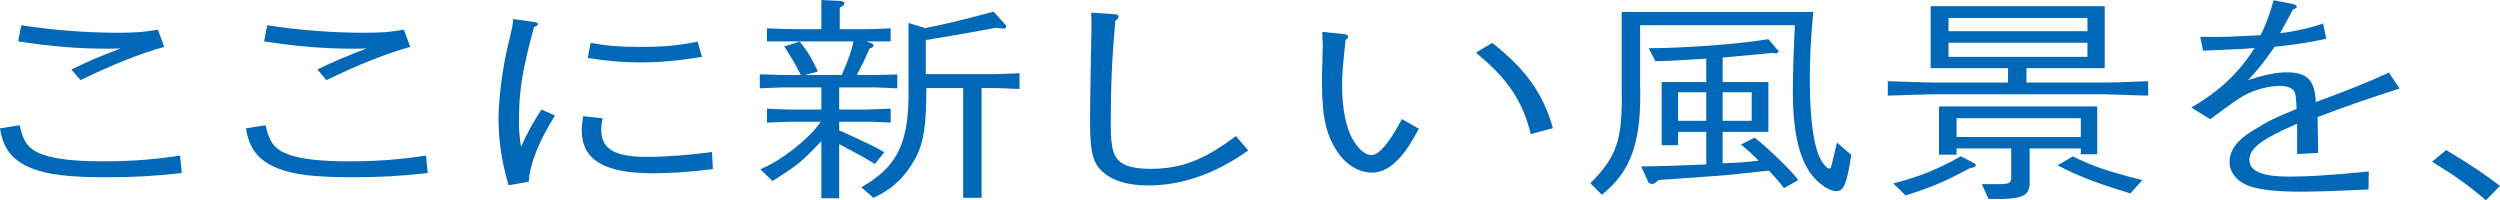
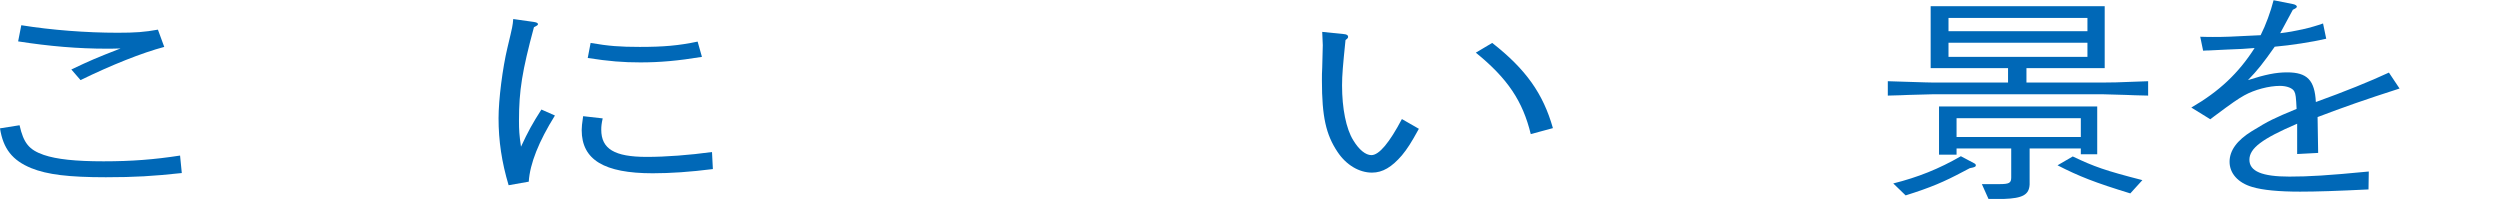
<svg xmlns="http://www.w3.org/2000/svg" version="1.1" id="レイヤー_1" x="0px" y="0px" viewBox="0 0 448.893 35.959" style="enable-background:new 0 0 448.893 35.959;" xml:space="preserve">
  <style type="text/css">
	.st0{fill:#0068B7;}
</style>
  <g>
    <g>
      <path class="st0" d="M3.512,22.489c0.723,3.218,1.705,4.41,4.339,5.324    c2.324,0.795,5.733,1.152,10.743,1.152c5.062,0,9.091-0.318,13.739-1.033    l0.31,3.139c-5.113,0.557-8.471,0.755-13.636,0.755    c-6.663,0-10.537-0.477-13.378-1.629C2.221,28.807,0.568,26.701,0,23.045    L3.512,22.489z M12.81,12.476c3.254-1.549,4.442-2.066,8.833-3.774    c-1.085,0.04-2.066,0.04-2.479,0.04c-5.165,0-10.33-0.437-15.909-1.311    l0.568-2.901C9.246,5.403,15.547,5.88,21.125,5.88    c3.15,0,4.855-0.119,7.231-0.556l1.136,3.099    c-4.029,1.073-9.503,3.258-15.03,5.96L12.81,12.476z" />
-       <path class="st0" d="M47.678,22.489c0.723,3.218,1.705,4.41,4.339,5.324    c2.324,0.795,5.733,1.152,10.743,1.152c5.062,0,9.091-0.318,13.739-1.033    l0.31,3.139c-5.113,0.557-8.471,0.755-13.636,0.755    c-6.663,0-10.537-0.477-13.378-1.629c-3.409-1.391-5.062-3.496-5.63-7.152    L47.678,22.489z M56.976,12.476c3.254-1.549,4.442-2.066,8.833-3.774    c-1.085,0.04-2.066,0.04-2.479,0.04c-5.165,0-10.33-0.437-15.909-1.311    l0.568-2.901c5.423,0.874,11.725,1.351,17.303,1.351    c3.15,0,4.855-0.119,7.231-0.556l1.136,3.099    c-4.029,1.073-9.503,3.258-15.03,5.96L56.976,12.476z" />
      <path class="st0" d="M95.822,3.934c0.516,0.079,0.774,0.198,0.774,0.397    c0,0.159-0.103,0.239-0.723,0.557c-2.118,7.867-2.686,11.364-2.686,16.767    c0,1.669,0.052,2.583,0.361,4.688c1.292-2.781,2.066-4.172,3.667-6.675    l2.427,1.073c-2.892,4.649-4.494,8.623-4.7,11.88l-3.615,0.636    c-1.24-4.133-1.808-7.986-1.808-12.039c0-3.338,0.723-9.02,1.602-12.675    c0.93-3.894,0.93-3.894,1.033-5.125L95.822,3.934z M108.218,21.257    c-0.207,0.914-0.258,1.431-0.258,2.026c0,3.457,2.376,4.888,8.161,4.888    c3.46,0,7.644-0.318,11.725-0.874l0.155,3.06    c-4.08,0.517-7.593,0.755-10.795,0.755c-8.729,0-12.758-2.424-12.758-7.748    c0-0.557,0.052-1.112,0.258-2.503L108.218,21.257z M126.038,10.211    c-4.339,0.715-7.593,0.993-11.054,0.993c-3.099,0-5.63-0.199-9.452-0.794    l0.516-2.702c3.203,0.557,5.269,0.715,8.833,0.715    c4.287,0,6.973-0.238,10.382-0.954L126.038,10.211z" />
-       <path class="st0" d="M136.528,30.396c3.822-1.589,8.833-5.522,10.847-8.542h-5.63    c-2.221,0.079-2.634,0.119-4.029,0.158v-2.502    c2.479,0.119,3.203,0.159,4.029,0.159h5.733v-3.973h-7.024    c-0.31,0-1.033,0.04-2.169,0.079c-0.258,0-1.033,0.04-1.859,0.08v-2.503    l1.859,0.04c1.136,0.04,1.859,0.08,2.169,0.08h3.357    c-0.93-1.828-1.601-2.98-2.996-5.126l2.789-0.874    c1.343,1.669,2.169,2.98,3.254,5.364l-2.325,0.636h6.611    c1.292-2.98,1.756-4.371,2.118-6.04h-15.547V5.086    c2.841,0.119,4.029,0.159,5.682,0.159h4.081V0l3.202,0.159    c0.671,0.04,0.93,0.159,0.93,0.477c0,0.159-0.155,0.317-0.465,0.516    l-0.361,0.239v3.854h4.081c1.601,0,2.634-0.04,5.062-0.159v2.344h-4.39    l1.033,0.397c0.155,0.04,0.258,0.199,0.258,0.358    c0,0.159-0.103,0.278-0.258,0.357l-0.465,0.199    c-0.774,1.828-1.395,3.099-2.272,4.729h3.254c0.775,0,0.93,0,4.029-0.119v2.503    c-0.826-0.04-1.601-0.04-1.859-0.08c-1.188-0.04-2.014-0.079-2.169-0.079    h-6.405v3.973h5.165c0.258,0,0.981-0.04,2.066-0.08    c0.31,0,1.136-0.04,2.014-0.079v2.502c-3.202-0.158-3.202-0.158-4.081-0.158    h-5.165v1.549c4.339,1.947,6.818,3.14,8.109,3.935l-1.705,2.105    c-2.376-1.431-3.46-2.026-6.405-3.576v9.735h-3.202V25.35    c-3.616,3.774-4.287,4.331-8.781,7.152L136.528,30.396z M166.331,15.814    c0,6.794-0.465,9.695-1.859,12.397c-1.859,3.496-4.132,5.682-7.645,7.311    l-2.169-1.907c6.146-3.457,8.316-7.51,8.471-15.893V4.132l2.996,0.914    c4.132-0.834,4.907-1.033,12.293-2.94l2.118,2.345    c0.103,0.119,0.155,0.238,0.155,0.317c0,0.239-0.155,0.318-0.413,0.358h-0.052    l-1.498-0.119c-3.874,0.715-6.508,1.192-8.006,1.43    c-0.878,0.159-2.375,0.397-4.493,0.755v6.119h12.757    c0.258,0,0.981-0.04,2.015-0.08c0.31,0,1.136-0.04,2.066-0.079v2.821    c-0.93-0.04-1.756-0.079-2.066-0.079c-0.981-0.04-1.705-0.08-2.015-0.08    h-2.737v19.708h-3.306V15.814H166.331z" />
-       <path class="st0" d="M224.133,27.019c-5.888,4.172-11.932,6.278-17.975,6.278    c-4.081,0-7.128-1.073-8.833-3.14c-1.239-1.549-1.601-3.456-1.601-8.82    c0-2.583,0.052-4.212,0.155-10.967c0.104-4.927,0.104-4.927,0.104-5.443    c0-0.596,0-1.51-0.052-2.662l4.029,0.278c0.671,0.04,0.878,0.159,0.878,0.516    c0,0.199-0.155,0.397-0.568,0.636c-0.568,6.119-0.827,11.603-0.827,18.556    c0,4.489,0.465,6.039,2.118,7.112c0.93,0.596,2.79,0.953,5.01,0.953    c5.527,0,9.607-1.589,15.34-5.881L224.133,27.019z" />
      <path class="st0" d="M241.287,6.119c0.517,0.04,0.774,0.199,0.774,0.477    c0,0.199-0.052,0.278-0.465,0.596c-0.465,4.569-0.62,6.278-0.62,8.146    c0,4.132,0.724,7.788,2.015,9.854c1.033,1.709,2.221,2.662,3.254,2.662    c1.395,0,3.254-2.265,5.476-6.477l3.047,1.749    c-1.395,2.543-2.066,3.576-3.047,4.768c-1.809,2.106-3.461,3.1-5.372,3.1    c-2.324,0-4.648-1.391-6.198-3.735c-2.066-3.099-2.79-6.317-2.79-12.794    c0-0.834,0-1.51,0.052-2.305c0.052-2.305,0.104-3.695,0.104-4.053    c0-0.397-0.052-1.351-0.104-2.384L241.287,6.119z M274.86,24.078    c-1.446-5.92-4.133-9.973-9.866-14.622l2.944-1.749    c6.043,4.729,9.143,9.099,10.898,15.298L274.86,24.078z" />
-       <path class="st0" d="M285.557,32.899c4.752-4.769,5.785-7.748,5.63-16.688V2.146h34.4    c-0.517,5.562-0.62,8.423-0.62,12.397c0,7.271,0.774,12.317,2.221,14.542    c0.517,0.755,0.981,1.191,1.292,1.191c0.206,0,0.258-0.119,0.413-0.675    c0.465-1.907,0.774-3.259,0.93-4.014l2.582,2.226    c-0.774,5.165-1.343,6.517-2.686,6.517c-1.033,0-2.583-0.914-3.874-2.305    c-2.634-2.781-3.926-7.947-3.926-15.576c0-3.298,0.155-7.947,0.362-11.92h-27.789    v10.41c0.311,10.45-1.549,15.774-6.869,20.026L285.557,32.899z M294.699,29.88    c2.789,0,7.593-0.159,11.673-0.358v-5.841h-5.062v2.385h-2.944V14.741h8.006    v-4.212c-6.095,0.397-6.611,0.397-9.142,0.437l-1.188-2.305    c6.922-0.04,16.219-0.755,21.487-1.629l1.652,1.947    c0.104,0.08,0.155,0.159,0.155,0.238c0,0.199-0.361,0.438-0.672,0.358    l-0.31-0.08c-1.756,0.159-5.32,0.517-9.039,0.834v4.411h8.213v8.939h-8.213    v5.643c3.1-0.119,4.235-0.199,6.456-0.477    c-1.756-1.749-1.962-1.868-3.15-2.901l2.428-1.231    c2.376,1.828,6.767,6.079,7.851,7.629l-2.582,1.431    c-0.826-1.112-1.188-1.51-2.687-3.139c-4.958,0.556-8.367,0.913-10.64,1.032    l-7.128,0.517c-0.206,0-0.981,0.04-2.066,0.159l-0.413,0.318    c-0.206,0.238-0.465,0.357-0.774,0.357s-0.568-0.159-0.672-0.357L294.699,29.88z     M306.372,21.694v-5.125h-5.062v5.125H306.372z M314.533,21.694v-5.125h-5.217v5.125    H314.533z" />
      <path class="st0" d="M385.714,17.165c-1.757-0.04-3.357-0.08-3.926-0.12    c-2.221-0.079-3.719-0.119-4.235-0.119H347.078c-0.567,0-2.117,0.04-4.441,0.119    c-0.568,0.04-2.015,0.08-3.667,0.12v-2.583l3.821,0.119    c2.015,0.08,4.235,0.119,4.287,0.119h13.481V12.238h-13.895V1.112h31.249V12.238    h-14.049v2.583h13.688c1.704,0,1.859,0,8.161-0.238V17.165z M353.689,30.197    c-0.413,0.198-0.774,0.397-1.136,0.596c-3.513,1.868-5.837,2.861-10.382,4.292    l-2.222-2.146c4.442-1.112,8.213-2.622,12.139-4.887l2.324,1.231    c0.258,0.119,0.361,0.238,0.361,0.397c0,0.199-0.104,0.278-0.517,0.397    L353.689,30.197z M348.163,19.112h28.408v8.583h-2.944v-1.033h-9.193v6.477    c-0.104,1.828-1.24,2.464-4.649,2.583h-2.737l-1.188-2.662h3.099    c1.808,0,2.17-0.199,2.17-1.192v-5.205h-9.814v1.112h-3.15V19.112z     M349.867,5.602h24.948V3.218h-24.948V5.602z M374.815,10.211V7.668h-24.948v2.543    H374.815z M373.627,24.595v-3.377h-22.313v3.377H373.627z M382.511,34.727    c-6.353-1.946-9.193-3.06-13.067-5.046l2.737-1.589    c3.822,1.827,5.837,2.543,12.5,4.251L382.511,34.727z" />
      <path class="st0" d="M393.467,19.311c5.01-2.901,8.471-6.159,11.363-10.688    c-1.137,0.08-1.911,0.119-2.222,0.159l-2.789,0.12l-3.254,0.159    c-0.104,0-0.465,0-0.981,0.04l-0.517-2.503c0.981,0.04,1.859,0.04,2.272,0.04    c2.17,0,3.151-0.04,8.574-0.318c0.93-1.828,1.808-4.251,2.324-6.278    l3.409,0.675c0.465,0.08,0.774,0.278,0.774,0.477    c0,0.159-0.206,0.318-0.723,0.556l-2.272,4.212    c2.686-0.318,5.475-0.954,7.695-1.749l0.568,2.742    c-2.53,0.596-6.456,1.192-9.245,1.431c-2.066,2.94-3.1,4.251-4.804,6    c3.099-0.993,5.01-1.391,7.024-1.391c3.615,0,4.959,1.391,5.165,5.324    c5.165-1.867,9.711-3.695,13.119-5.285l1.911,2.861    c-6.301,2.026-10.02,3.337-14.72,5.125l0.103,6.438l-3.771,0.198v-5.443    c-6.301,2.702-8.574,4.41-8.574,6.477s2.273,3.02,7.18,3.02    c3.513,0,6.818-0.198,14.256-0.914l-0.052,3.219    c-5.733,0.278-9.297,0.397-12.293,0.397c-3.822,0-6.715-0.278-8.574-0.835    c-2.582-0.755-4.08-2.463-4.08-4.529c0-2.026,1.343-3.854,3.978-5.483    c3.099-1.907,4.028-2.344,8.058-4.013c-0.104-2.066-0.155-2.662-0.414-3.139    c-0.31-0.596-1.343-0.993-2.582-0.993c-1.963,0-4.545,0.675-6.405,1.708    c-1.188,0.676-2.065,1.271-5.371,3.735L396.875,21.416L393.467,19.311z" />
-       <path class="st0" d="M446.361,35.959c-3.46-2.94-5.269-4.212-9.658-6.914l2.53-2.105    c4.959,3.02,6.354,3.973,9.659,6.437L446.361,35.959z" />
    </g>
  </g>
</svg>